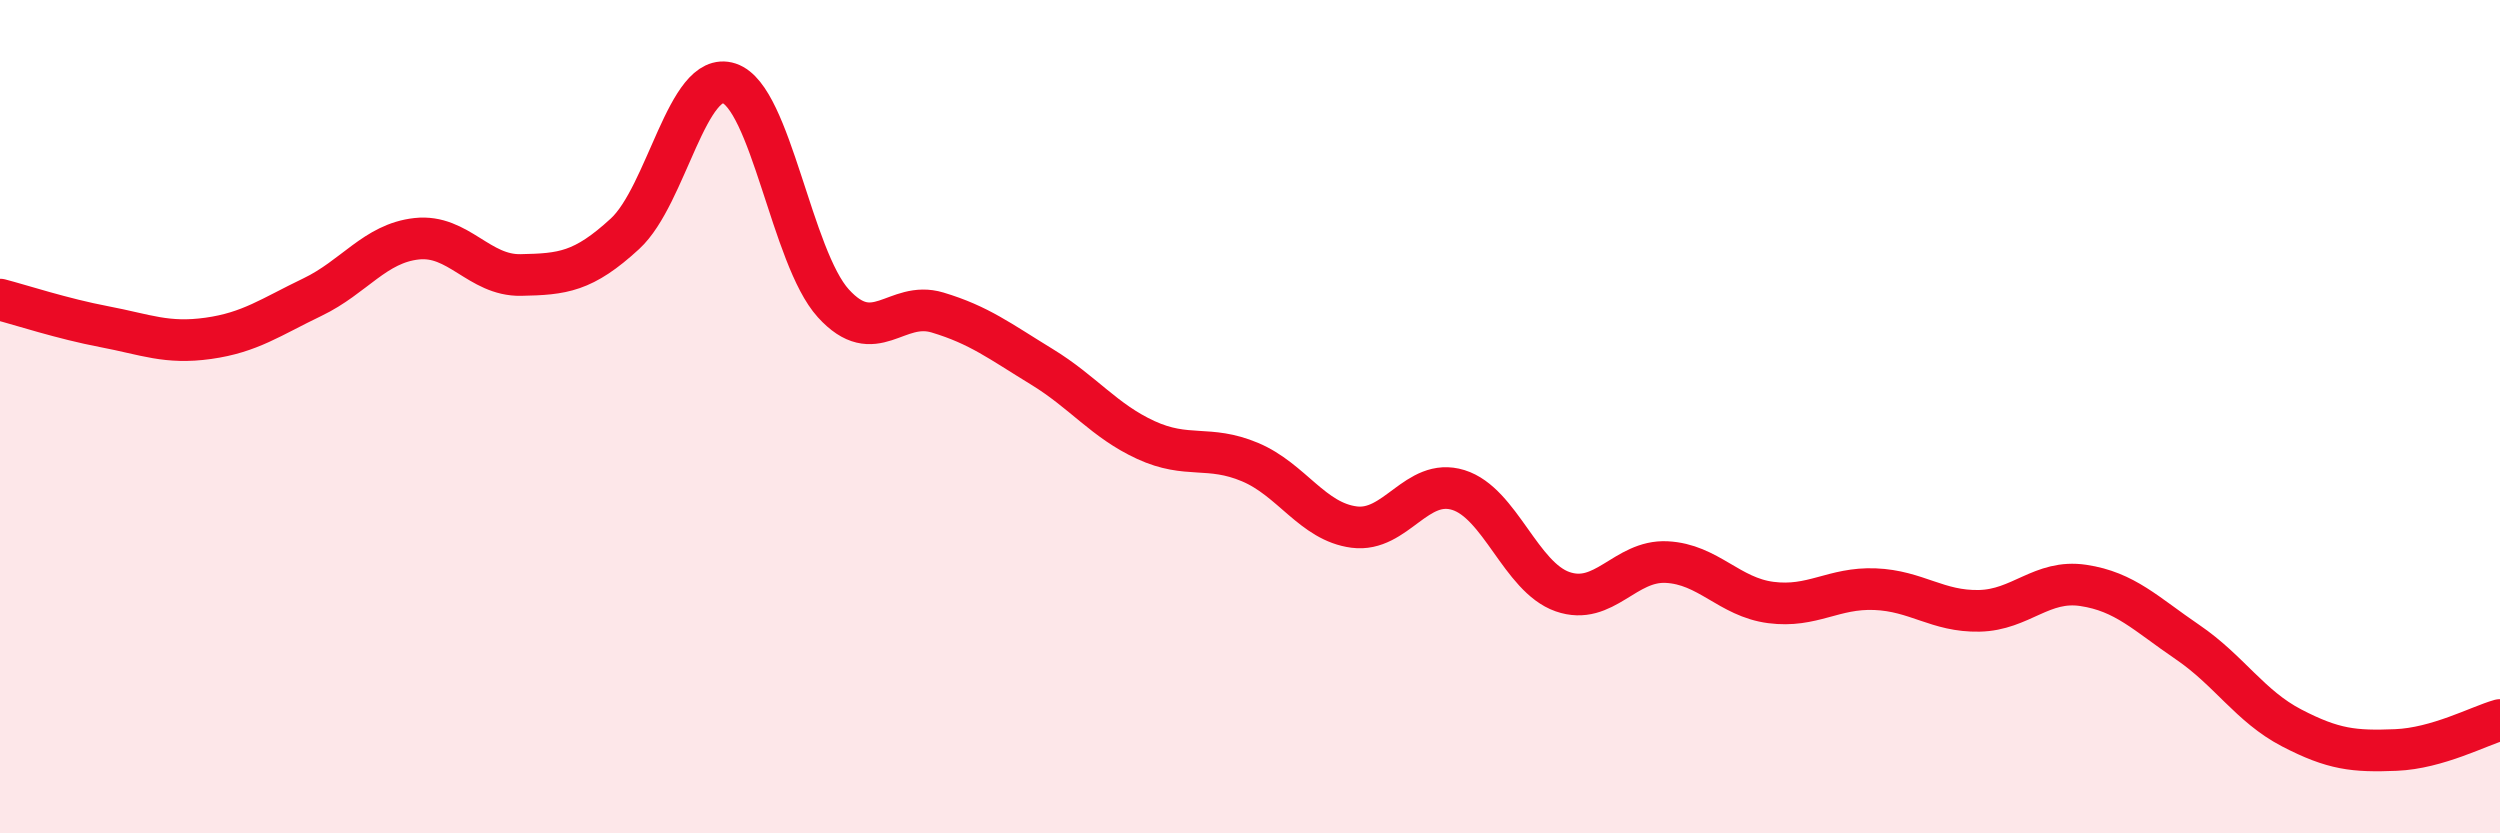
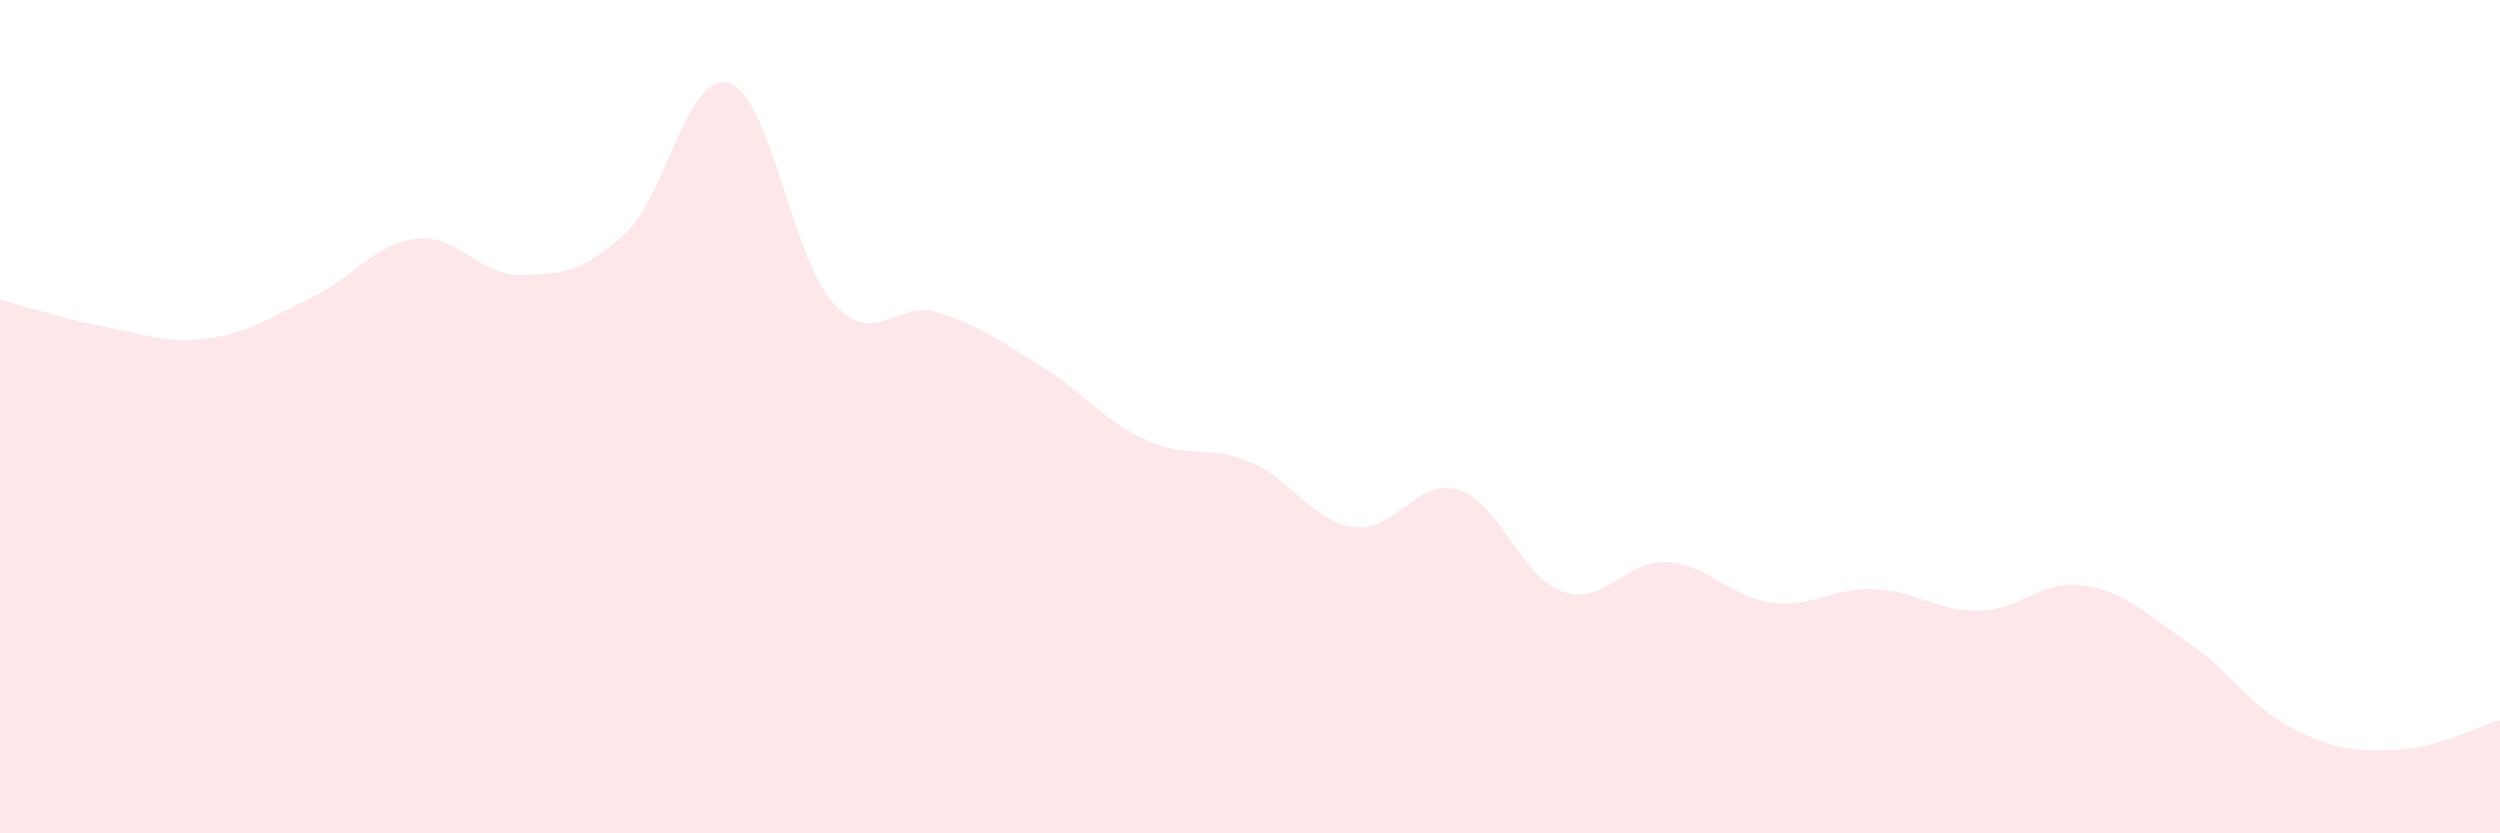
<svg xmlns="http://www.w3.org/2000/svg" width="60" height="20" viewBox="0 0 60 20">
  <path d="M 0,7.19 C 0.5,7.32 1.5,7.65 2.5,7.84 C 3.5,8.03 4,8.26 5,8.12 C 6,7.98 6.5,7.61 7.5,7.13 C 8.5,6.65 9,5.84 10,5.73 C 11,5.62 11.5,6.62 12.5,6.6 C 13.5,6.58 14,6.53 15,5.61 C 16,4.69 16.5,1.67 17.5,2 C 18.5,2.33 19,6.18 20,7.28 C 21,8.38 21.5,7.2 22.5,7.5 C 23.5,7.8 24,8.19 25,8.8 C 26,9.41 26.5,10.1 27.5,10.56 C 28.5,11.02 29,10.67 30,11.09 C 31,11.51 31.5,12.52 32.5,12.65 C 33.5,12.78 34,11.45 35,11.76 C 36,12.07 36.5,13.85 37.5,14.2 C 38.5,14.55 39,13.44 40,13.49 C 41,13.54 41.5,14.33 42.5,14.46 C 43.5,14.59 44,14.1 45,14.14 C 46,14.18 46.5,14.68 47.5,14.66 C 48.5,14.64 49,13.9 50,14.05 C 51,14.2 51.5,14.73 52.5,15.41 C 53.5,16.09 54,16.95 55,17.47 C 56,17.99 56.5,18.04 57.5,18 C 58.5,17.96 59.5,17.42 60,17.28L60 20L0 20Z" fill="#EB0A25" opacity="0.1" stroke-linecap="round" stroke-linejoin="round" />
-   <path d="M 0,7.19 C 0.5,7.32 1.5,7.65 2.5,7.84 C 3.5,8.03 4,8.26 5,8.12 C 6,7.98 6.5,7.61 7.5,7.13 C 8.5,6.65 9,5.84 10,5.73 C 11,5.62 11.5,6.62 12.5,6.6 C 13.5,6.58 14,6.53 15,5.61 C 16,4.69 16.5,1.67 17.5,2 C 18.5,2.33 19,6.18 20,7.28 C 21,8.38 21.5,7.2 22.5,7.5 C 23.5,7.8 24,8.19 25,8.8 C 26,9.41 26.5,10.1 27.5,10.56 C 28.5,11.02 29,10.67 30,11.09 C 31,11.51 31.5,12.52 32.5,12.65 C 33.5,12.78 34,11.45 35,11.76 C 36,12.07 36.5,13.85 37.5,14.2 C 38.5,14.55 39,13.44 40,13.49 C 41,13.54 41.5,14.33 42.5,14.46 C 43.5,14.59 44,14.1 45,14.14 C 46,14.18 46.5,14.68 47.5,14.66 C 48.5,14.64 49,13.9 50,14.05 C 51,14.2 51.5,14.73 52.5,15.41 C 53.5,16.09 54,16.95 55,17.47 C 56,17.99 56.5,18.04 57.5,18 C 58.5,17.96 59.5,17.42 60,17.28" stroke="#EB0A25" stroke-width="1" fill="none" stroke-linecap="round" stroke-linejoin="round" />
</svg>